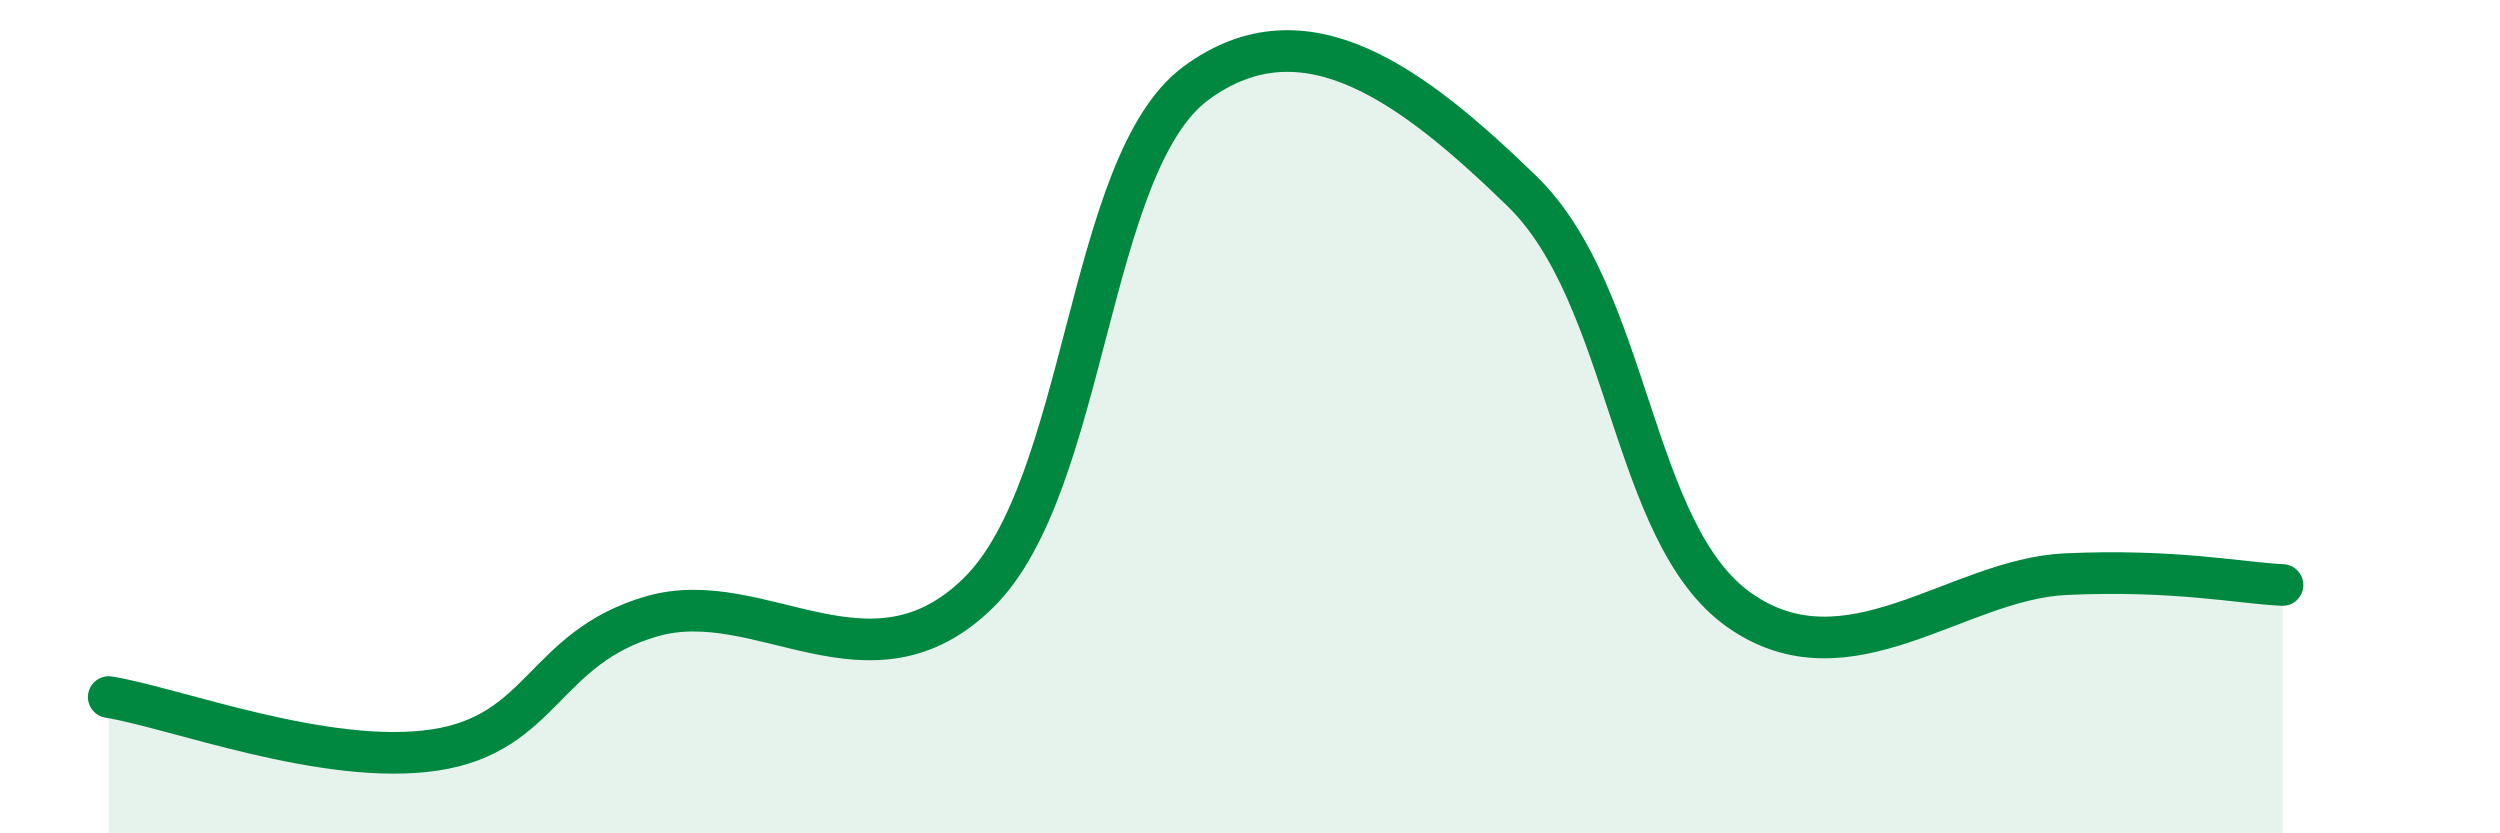
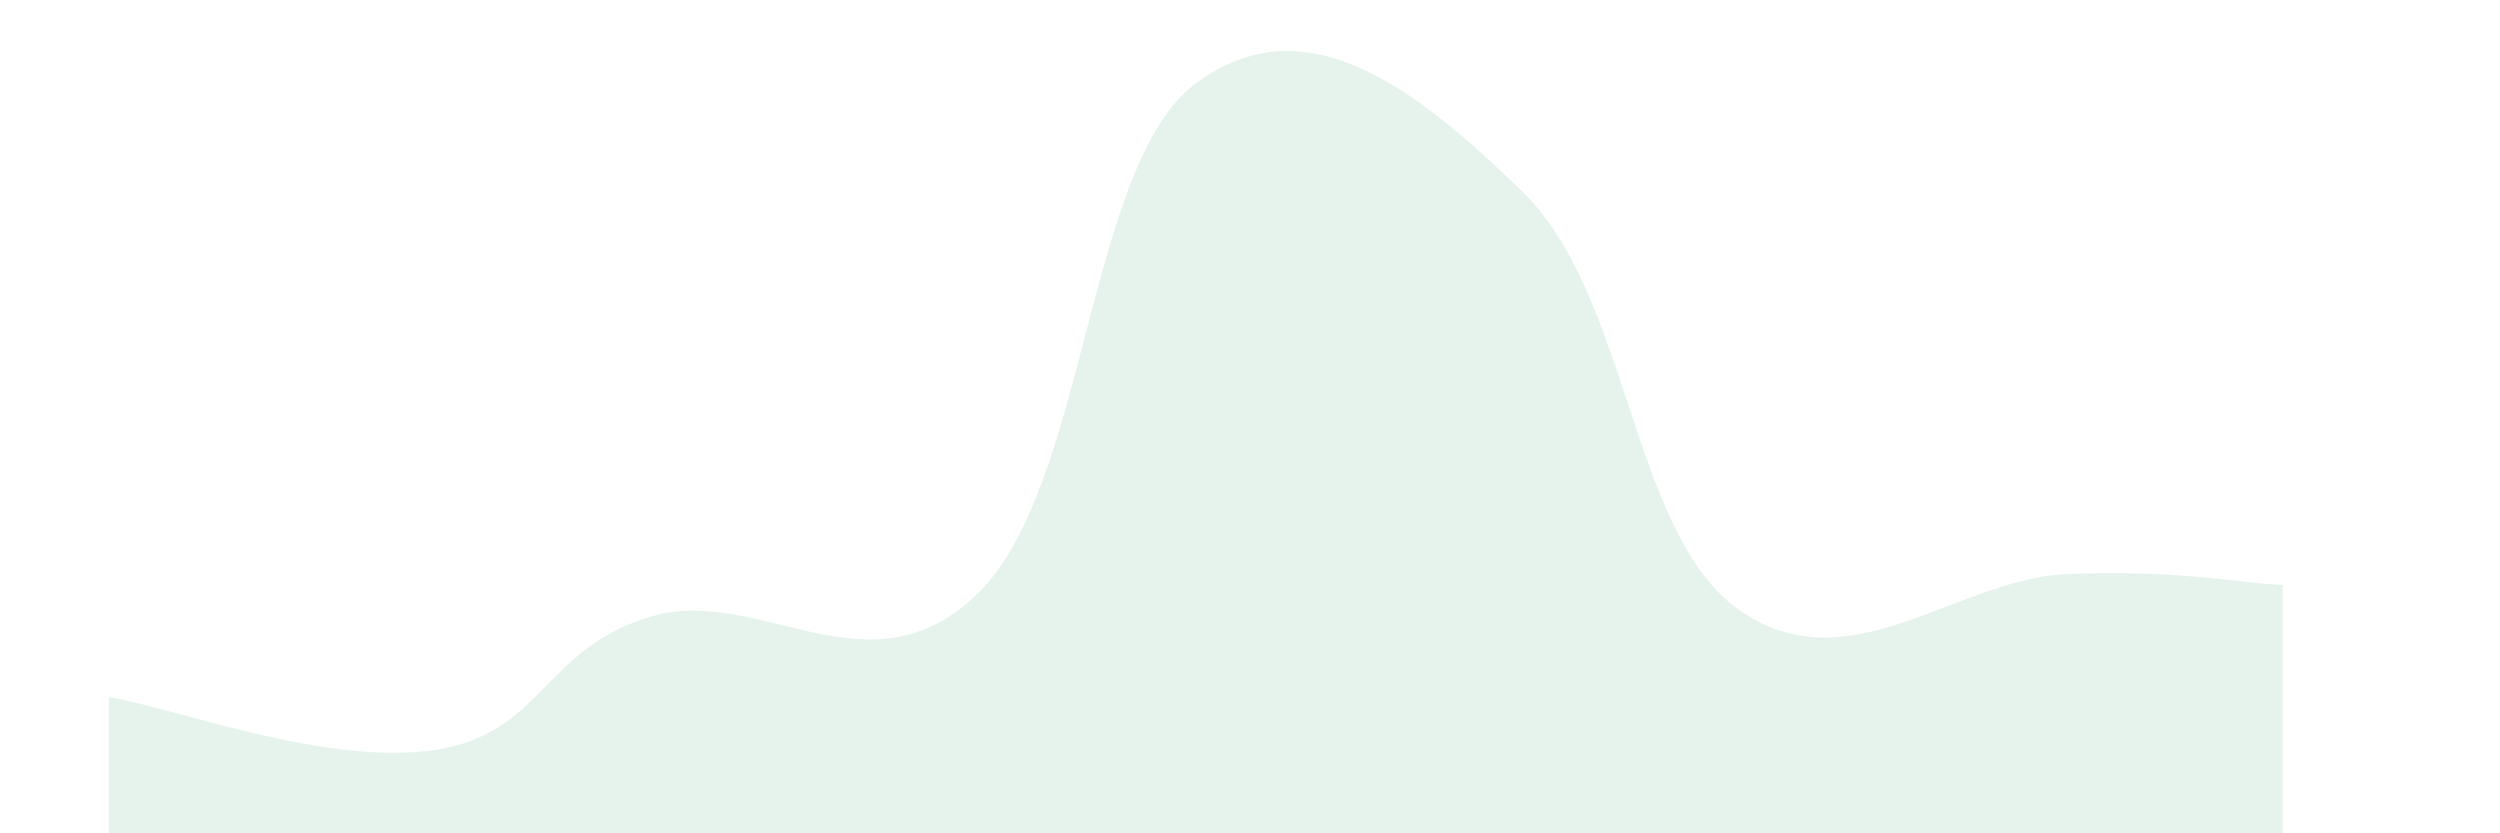
<svg xmlns="http://www.w3.org/2000/svg" width="60" height="20" viewBox="0 0 60 20">
  <path d="M 2.61,16.73 C 4.17,16.98 7.82,18.39 10.43,18 C 13.04,17.61 13.04,15.54 15.65,14.79 C 18.26,14.04 20.87,16.79 23.48,14.23 C 26.09,11.67 26.09,3.93 28.7,2 C 31.31,0.07 33.91,2.05 36.52,4.58 C 39.13,7.11 39.13,12.8 41.74,14.64 C 44.35,16.48 46.96,13.9 49.57,13.78 C 52.18,13.66 53.74,13.99 54.78,14.04L54.78 20L2.61 20Z" fill="#008740" opacity="0.1" stroke-linecap="round" stroke-linejoin="round" />
-   <path d="M 2.61,16.73 C 4.17,16.98 7.82,18.39 10.43,18 C 13.04,17.61 13.04,15.54 15.65,14.79 C 18.26,14.04 20.87,16.79 23.48,14.23 C 26.09,11.67 26.09,3.93 28.7,2 C 31.31,0.07 33.91,2.05 36.52,4.58 C 39.13,7.11 39.13,12.8 41.74,14.64 C 44.35,16.48 46.96,13.9 49.57,13.78 C 52.18,13.66 53.74,13.99 54.78,14.04" stroke="#008740" stroke-width="1" fill="none" stroke-linecap="round" stroke-linejoin="round" />
</svg>